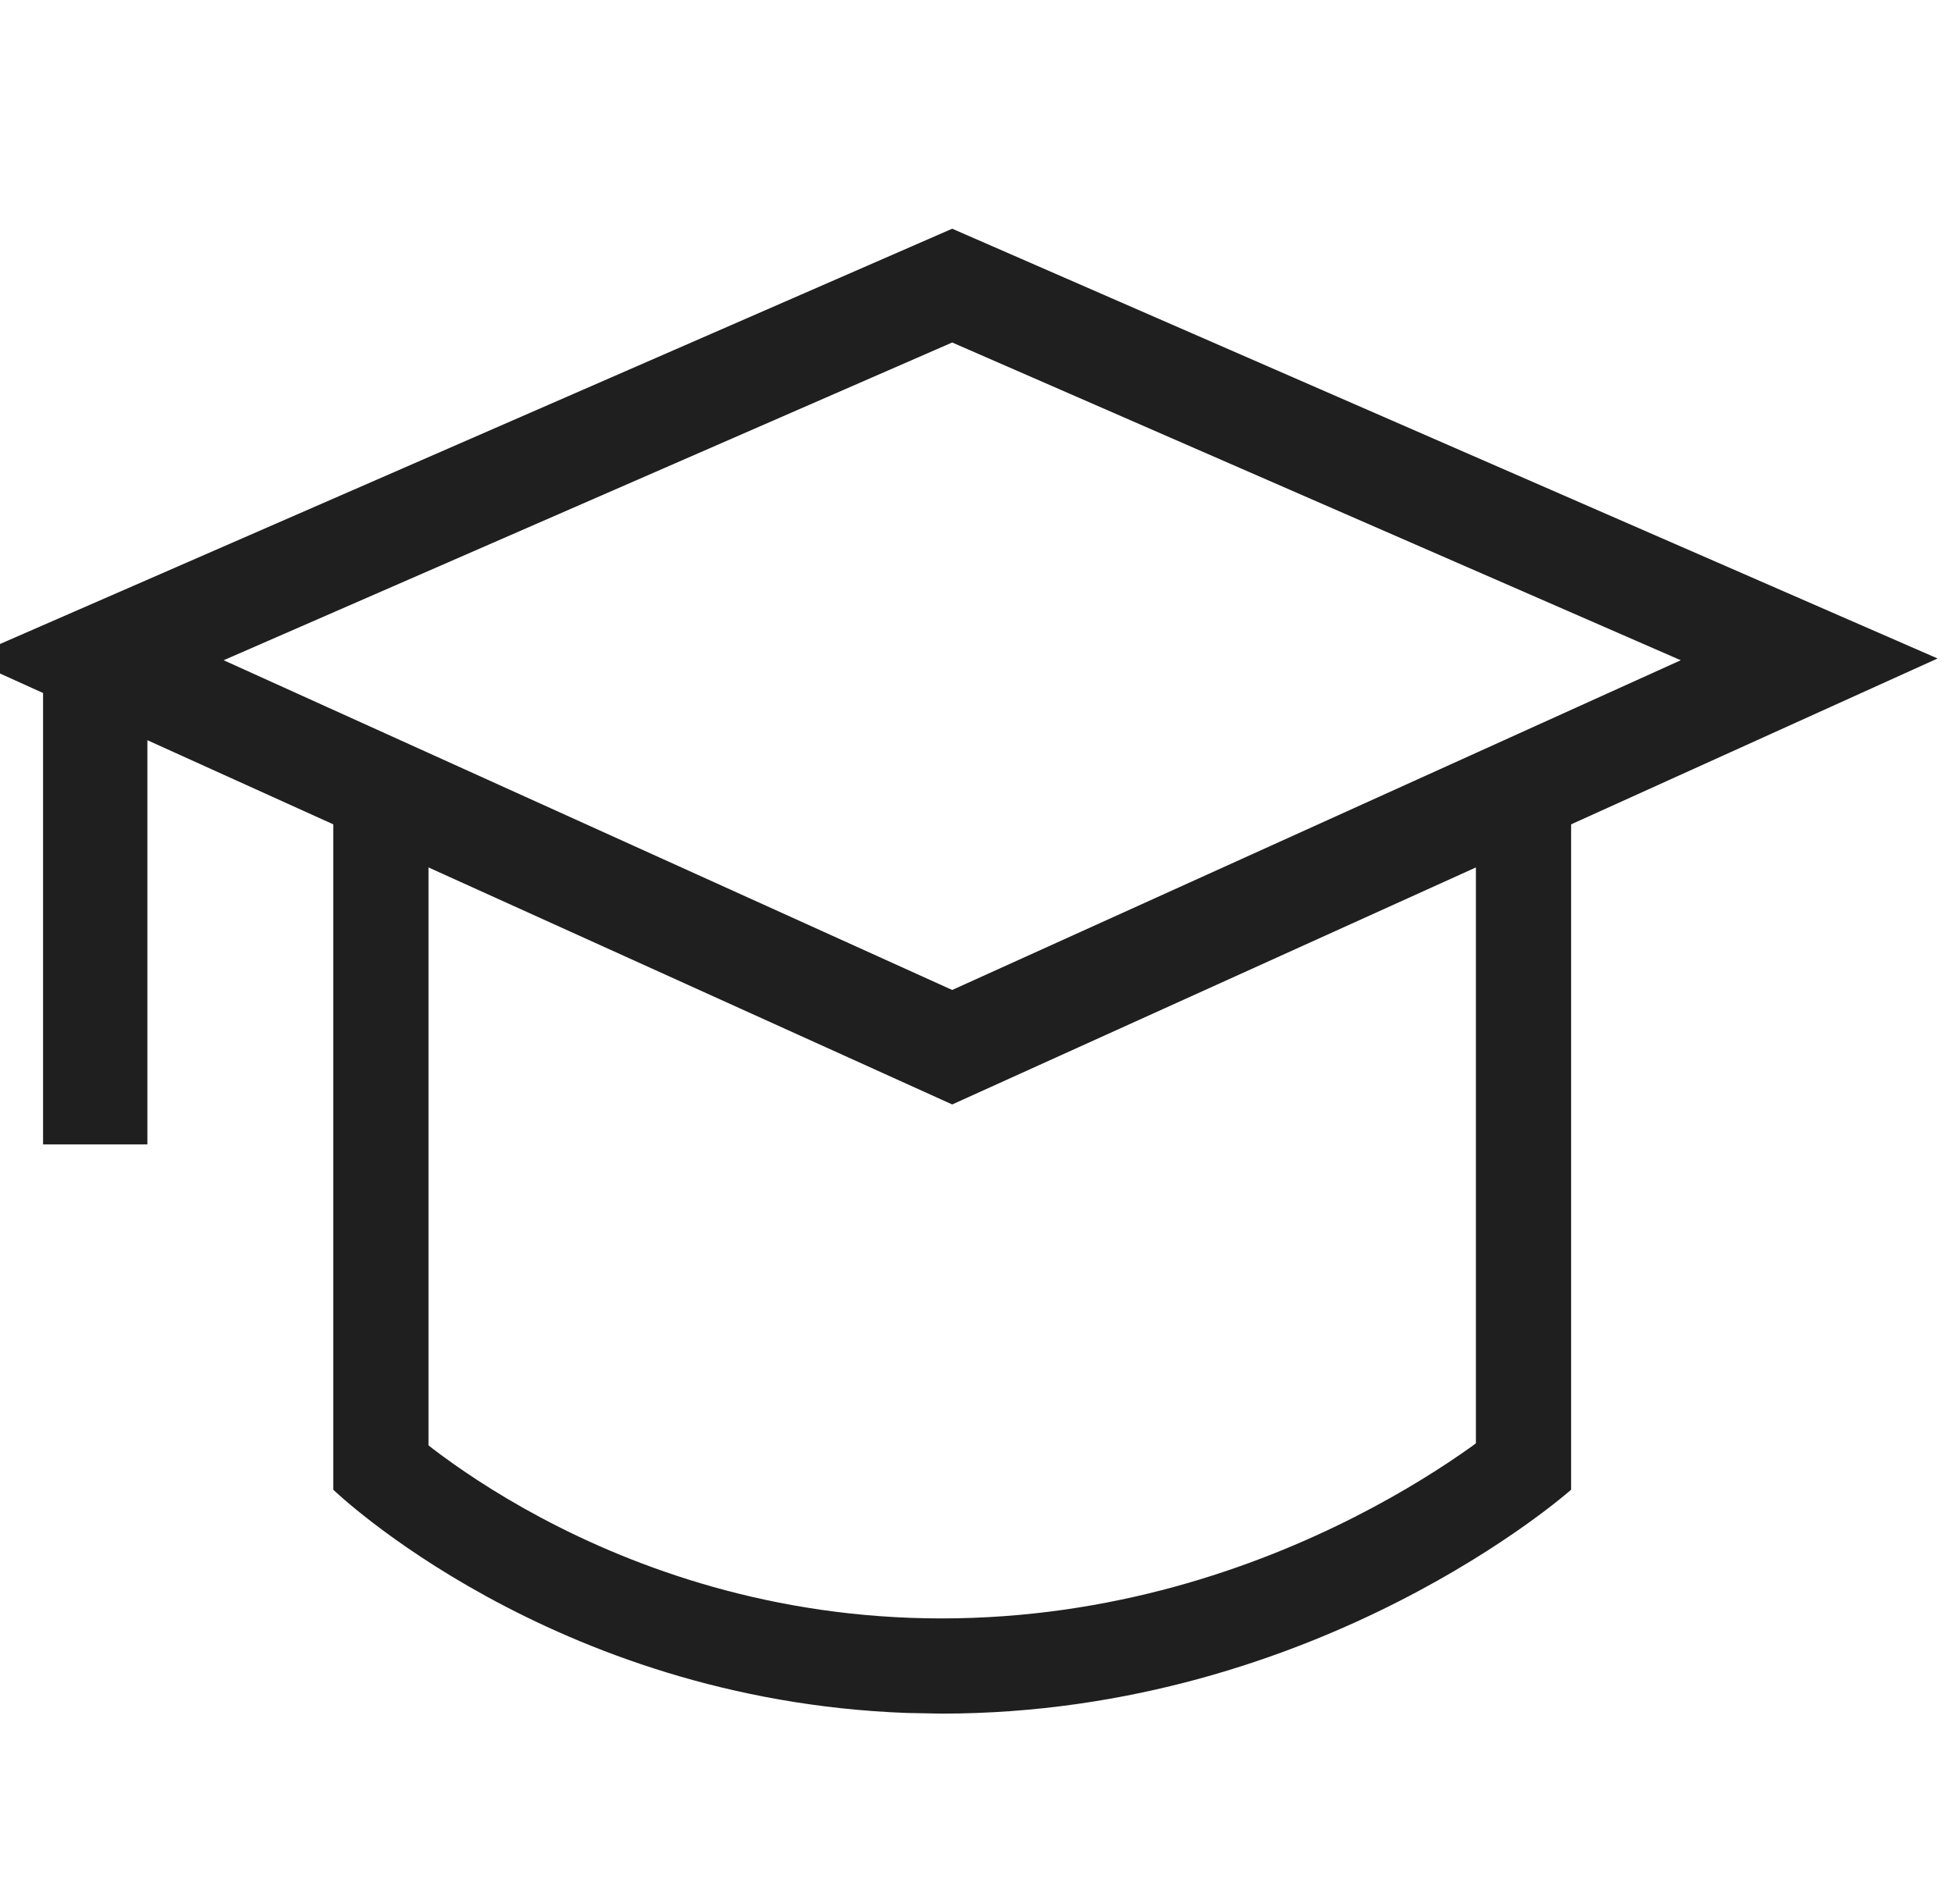
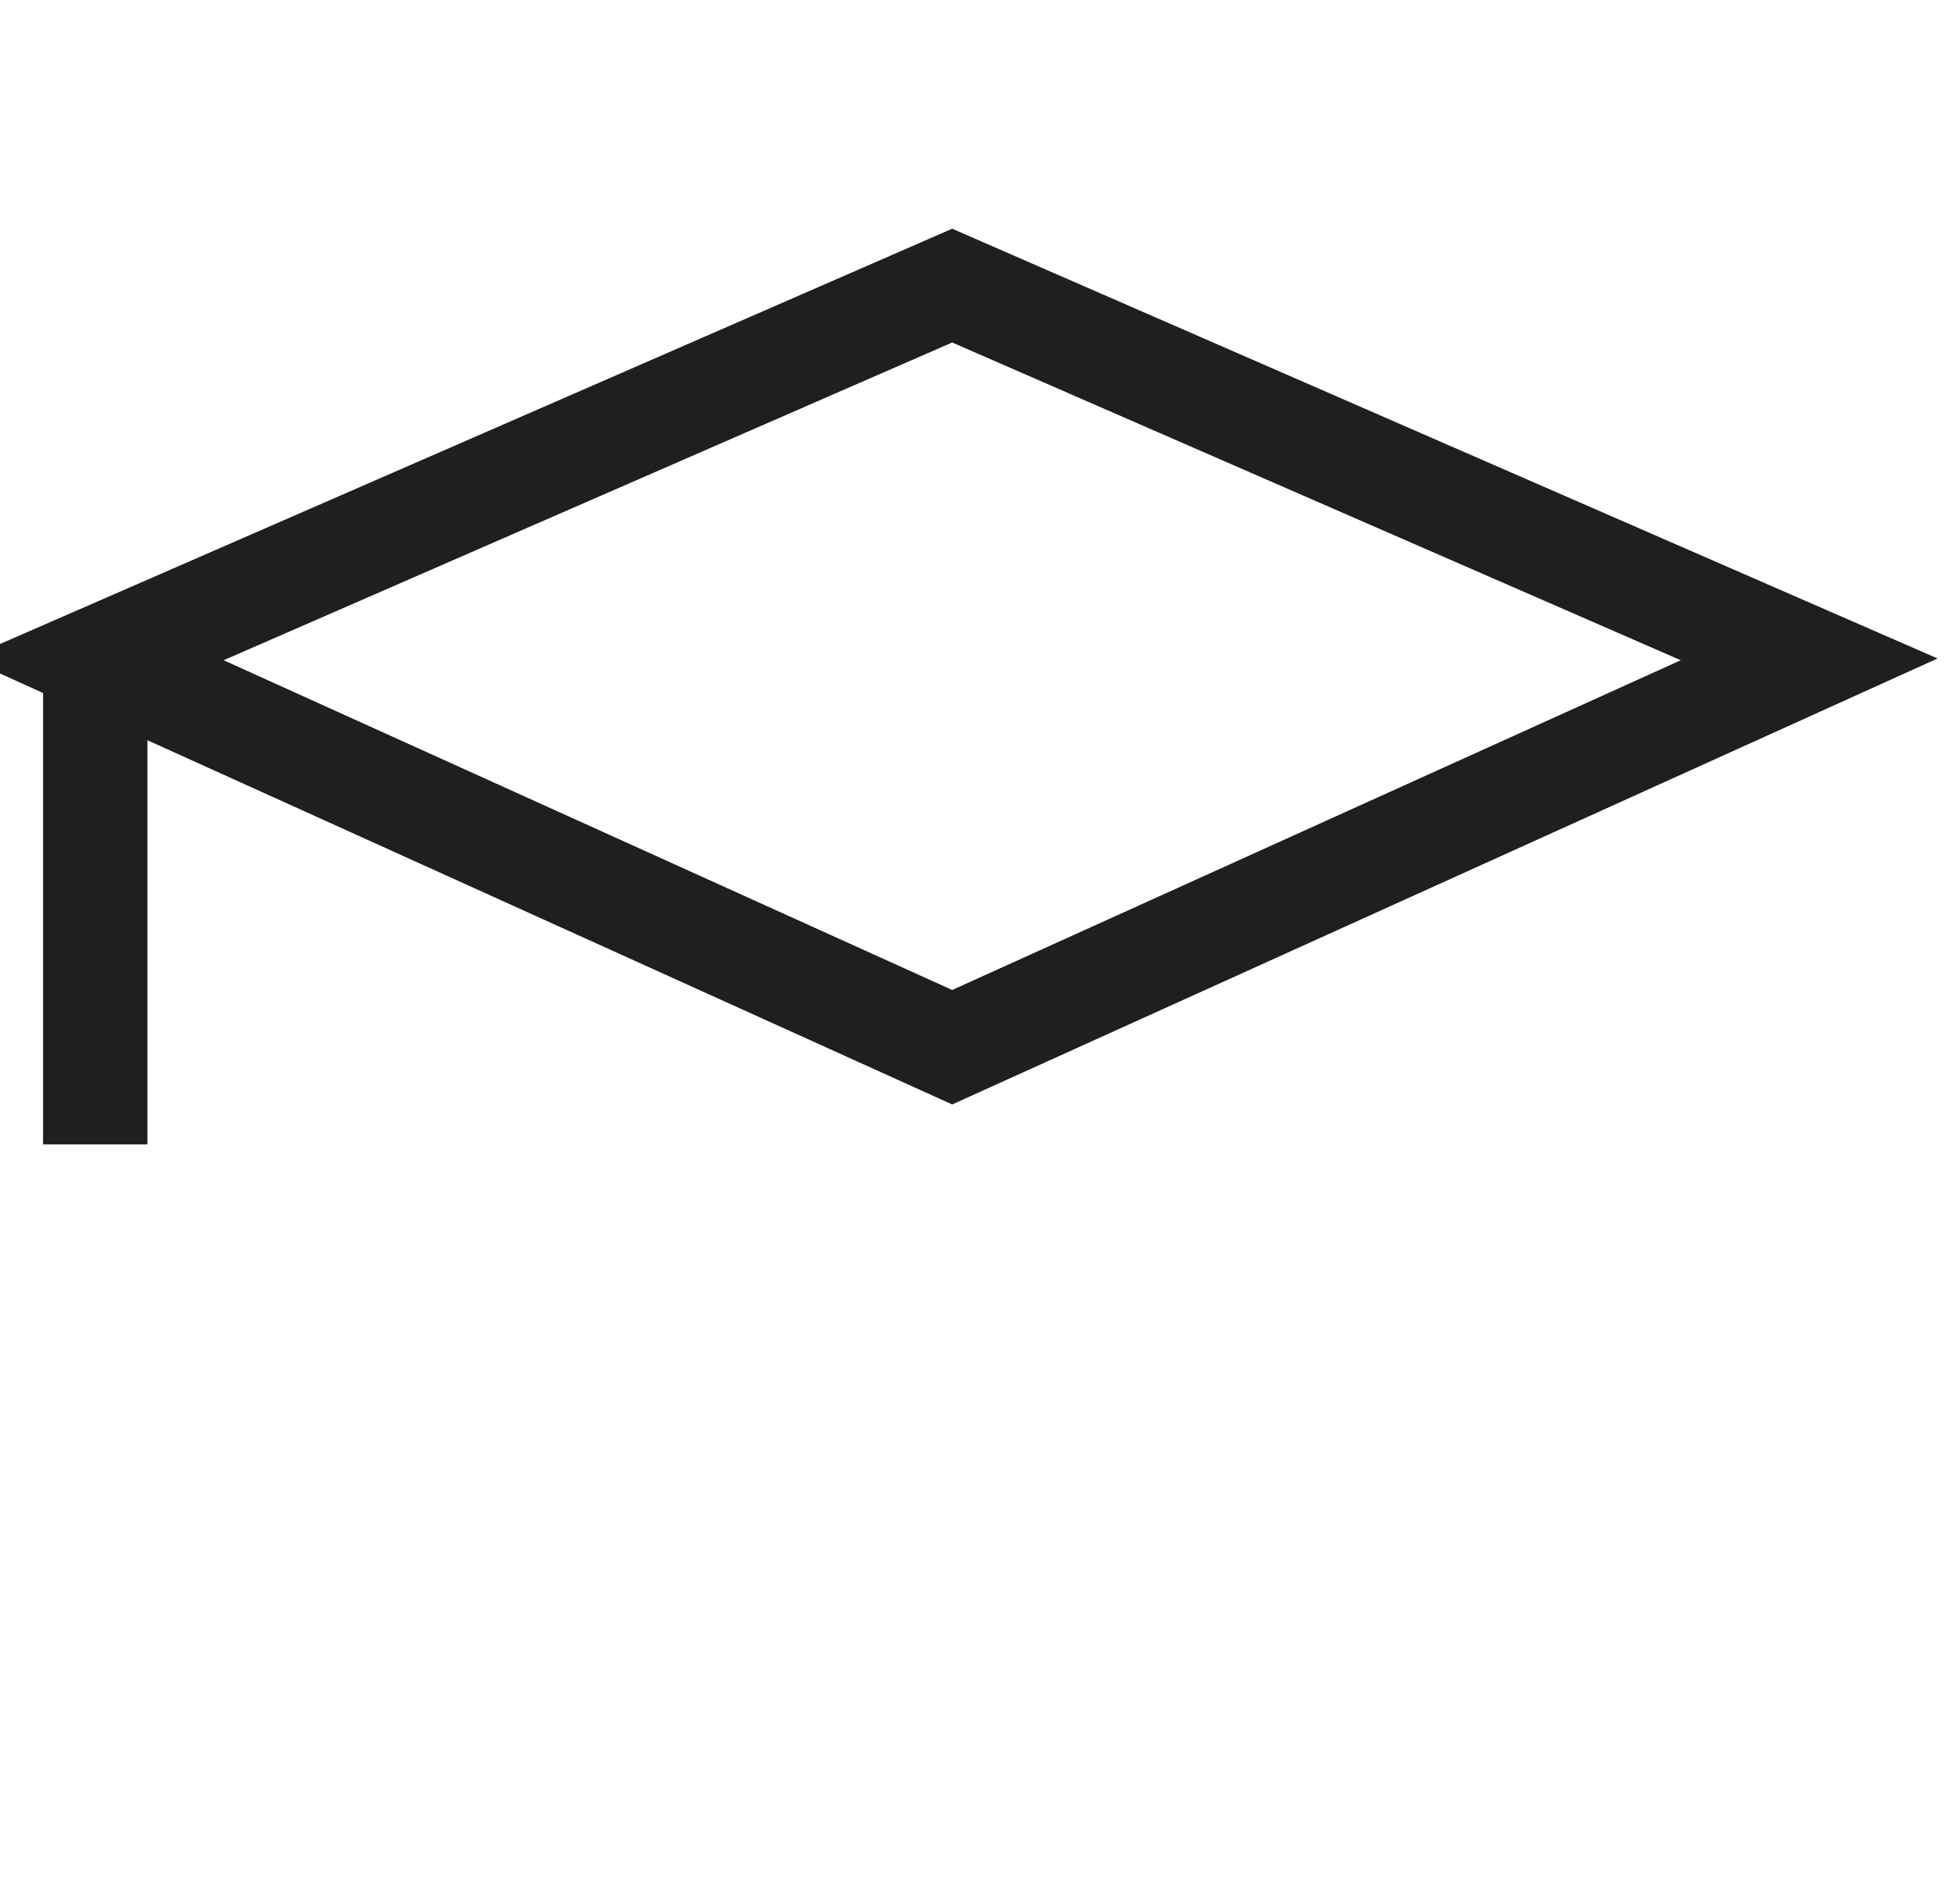
<svg xmlns="http://www.w3.org/2000/svg" width="41" height="40" viewBox="0 0 41 40" fill="none">
-   <path d="M9 17.326V30.364C9.031 30.388 9.062 30.414 9.095 30.439C9.603 30.826 10.369 31.354 11.363 31.884C13.354 32.945 16.226 34 19.776 34C23.352 34 26.346 32.941 28.461 31.865C29.515 31.329 30.339 30.795 30.891 30.402C30.929 30.375 30.965 30.347 31 30.321V17.396L33 16.412V31.296C33 31.296 27.721 36 19.776 36L19.043 35.986C11.567 35.71 7 31.296 7 31.296V16.361L9 17.326Z" fill="#1F1F1F" />
-   <path d="M2 13.852L20 6L38 13.852L20 22L2 13.852ZM2 13.852V24.041" stroke="#1F1F1F" stroke-width="2.191" />
+   <path d="M2 13.852L20 6L38 13.852L20 22ZM2 13.852V24.041" stroke="#1F1F1F" stroke-width="2.191" />
</svg>